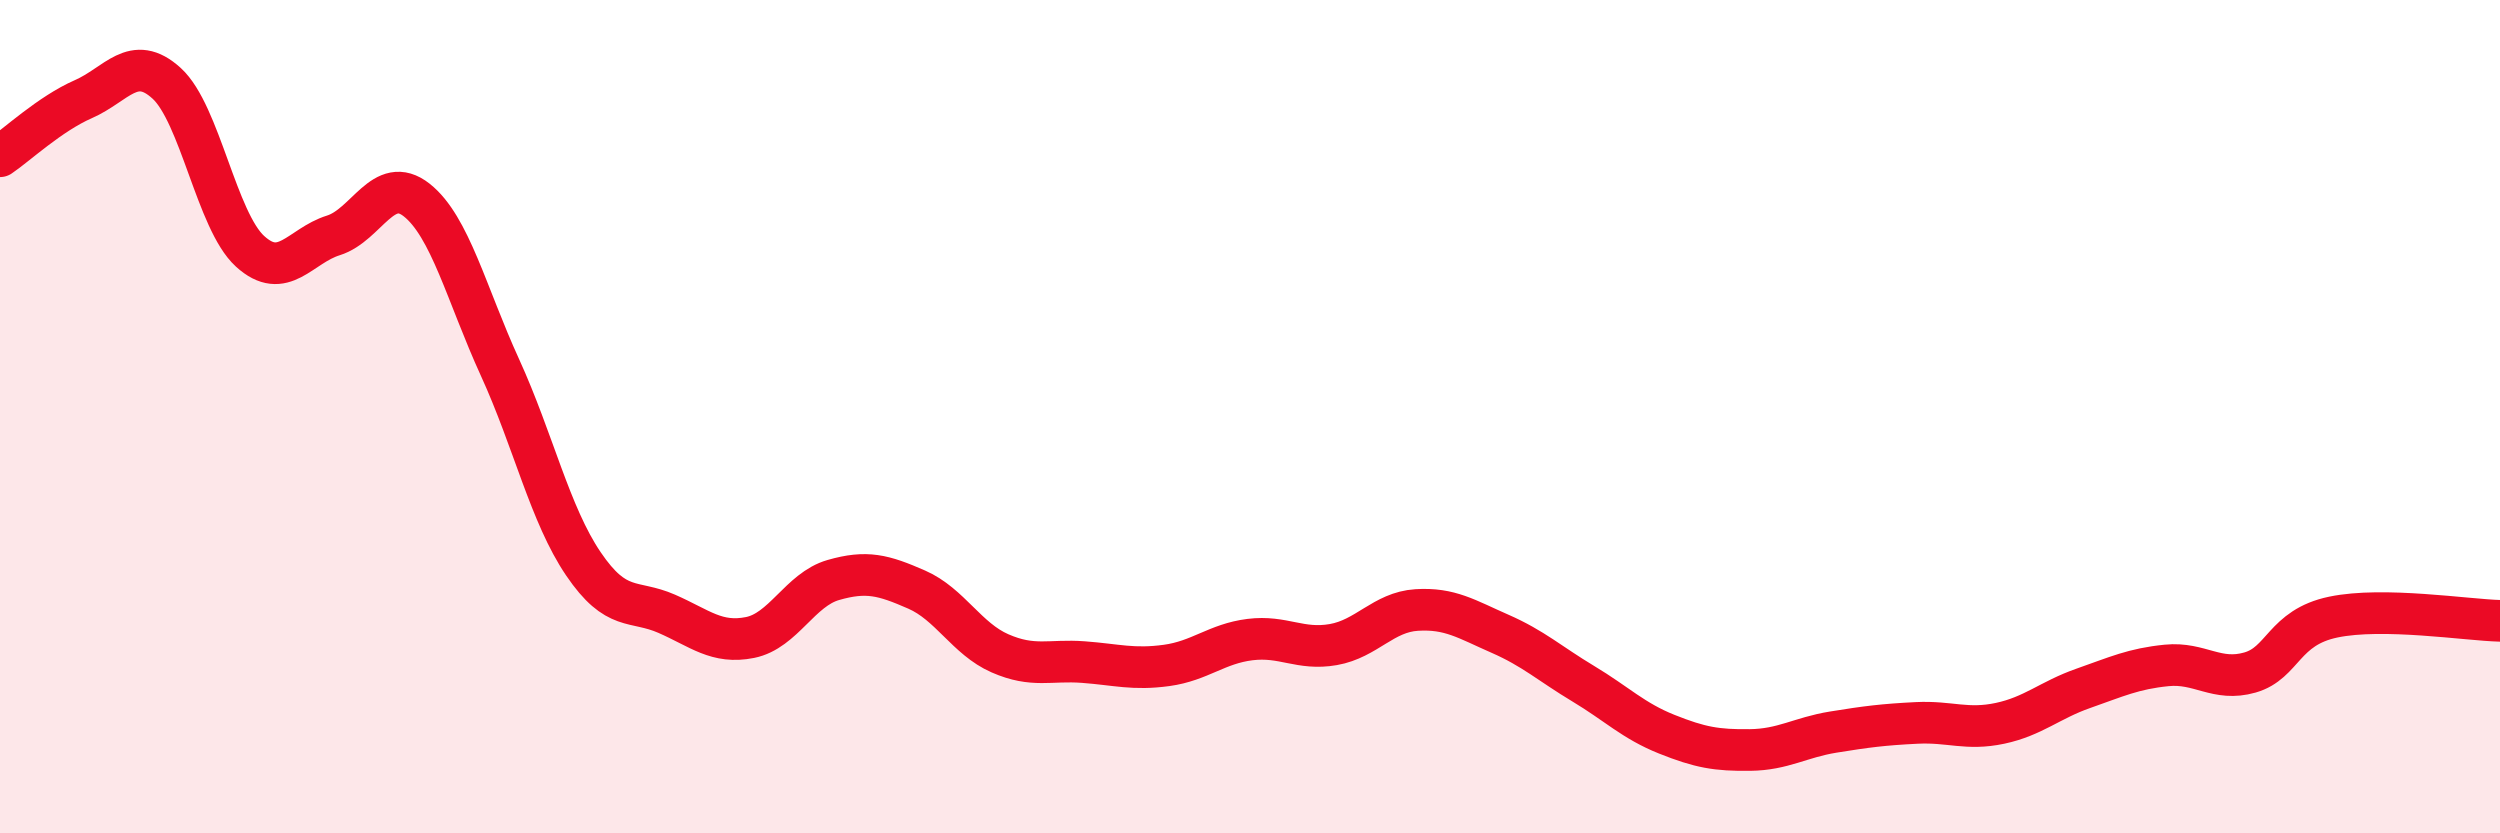
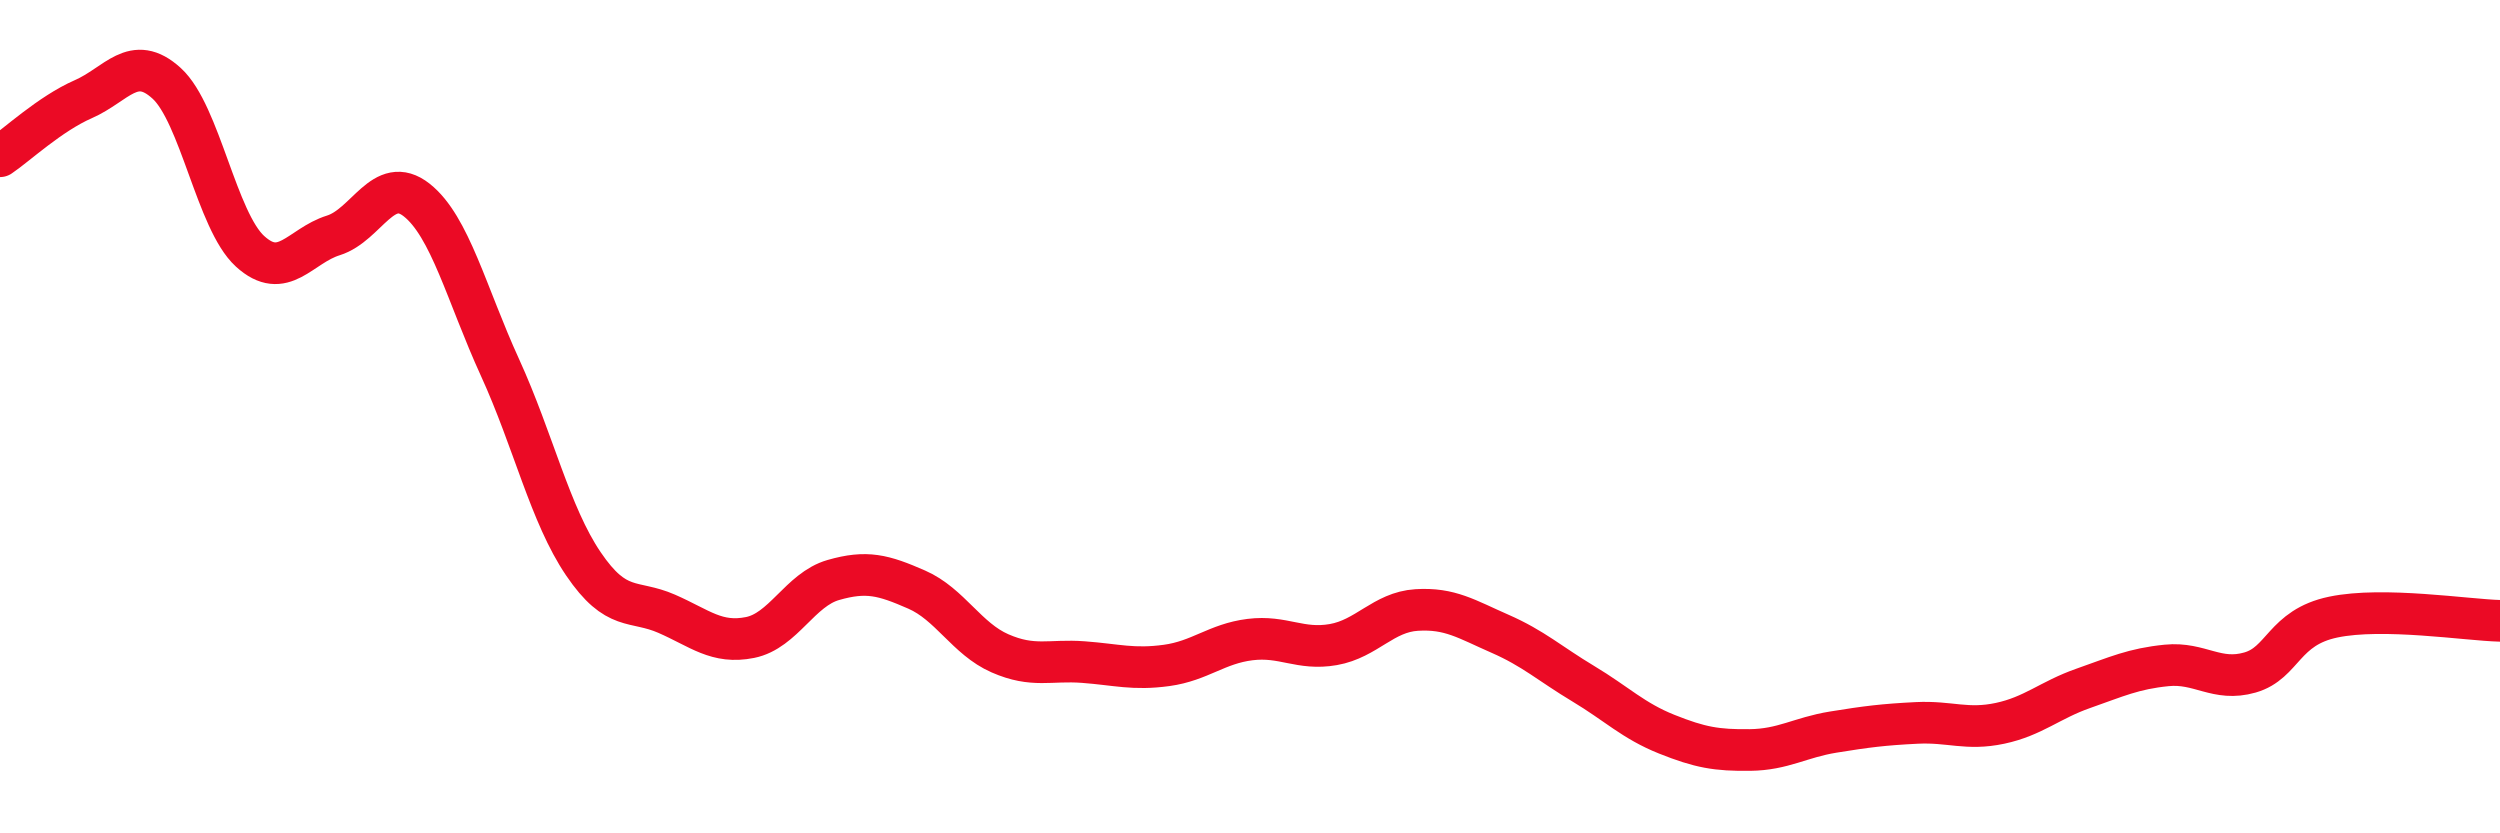
<svg xmlns="http://www.w3.org/2000/svg" width="60" height="20" viewBox="0 0 60 20">
-   <path d="M 0,3.75 C 0.4,3.48 1.2,2.73 2,2.38 C 2.8,2.03 3.2,1.27 4,2 C 4.8,2.73 5.2,5.3 6,6.03 C 6.8,6.76 7.2,5.9 8,5.65 C 8.8,5.4 9.2,4.17 10,4.8 C 10.8,5.43 11.2,7.07 12,8.82 C 12.8,10.57 13.2,12.35 14,13.53 C 14.8,14.71 15.2,14.38 16,14.73 C 16.8,15.08 17.2,15.46 18,15.3 C 18.8,15.14 19.2,14.15 20,13.92 C 20.8,13.69 21.2,13.8 22,14.15 C 22.8,14.5 23.2,15.33 24,15.68 C 24.8,16.03 25.2,15.83 26,15.89 C 26.8,15.95 27.2,16.08 28,15.97 C 28.8,15.86 29.2,15.45 30,15.35 C 30.8,15.25 31.2,15.61 32,15.47 C 32.8,15.33 33.2,14.69 34,14.64 C 34.8,14.59 35.2,14.86 36,15.21 C 36.8,15.56 37.2,15.93 38,16.41 C 38.8,16.89 39.2,17.3 40,17.62 C 40.8,17.94 41.2,18.01 42,18 C 42.8,17.99 43.2,17.7 44,17.57 C 44.8,17.44 45.2,17.39 46,17.35 C 46.8,17.31 47.2,17.53 48,17.36 C 48.8,17.19 49.2,16.8 50,16.52 C 50.8,16.24 51.2,16.05 52,15.97 C 52.8,15.89 53.2,16.37 54,16.14 C 54.8,15.91 54.8,15.06 56,14.81 C 57.2,14.56 59.2,14.88 60,14.9L60 20L0 20Z" fill="#EB0A25" opacity="0.1" stroke-linecap="round" stroke-linejoin="round" />
  <path d="M 0,3.75 C 0.4,3.48 1.2,2.73 2,2.38 C 2.8,2.03 3.2,1.27 4,2 C 4.8,2.73 5.2,5.3 6,6.03 C 6.8,6.76 7.2,5.9 8,5.65 C 8.8,5.4 9.2,4.17 10,4.8 C 10.8,5.43 11.2,7.07 12,8.82 C 12.8,10.57 13.2,12.35 14,13.53 C 14.8,14.71 15.2,14.38 16,14.73 C 16.8,15.08 17.2,15.46 18,15.3 C 18.8,15.14 19.2,14.15 20,13.92 C 20.8,13.69 21.2,13.8 22,14.15 C 22.8,14.5 23.2,15.33 24,15.68 C 24.8,16.03 25.2,15.83 26,15.89 C 26.8,15.95 27.2,16.08 28,15.97 C 28.8,15.86 29.2,15.45 30,15.35 C 30.8,15.25 31.2,15.61 32,15.47 C 32.8,15.33 33.2,14.69 34,14.64 C 34.8,14.59 35.2,14.86 36,15.21 C 36.8,15.56 37.2,15.93 38,16.41 C 38.8,16.89 39.2,17.3 40,17.62 C 40.8,17.94 41.2,18.01 42,18 C 42.8,17.99 43.2,17.7 44,17.57 C 44.8,17.44 45.2,17.39 46,17.35 C 46.8,17.31 47.2,17.53 48,17.36 C 48.8,17.19 49.2,16.8 50,16.52 C 50.8,16.24 51.2,16.05 52,15.97 C 52.8,15.89 53.2,16.37 54,16.14 C 54.8,15.91 54.8,15.06 56,14.81 C 57.2,14.56 59.2,14.88 60,14.9" stroke="#EB0A25" stroke-width="1" fill="none" stroke-linecap="round" stroke-linejoin="round" />
</svg>